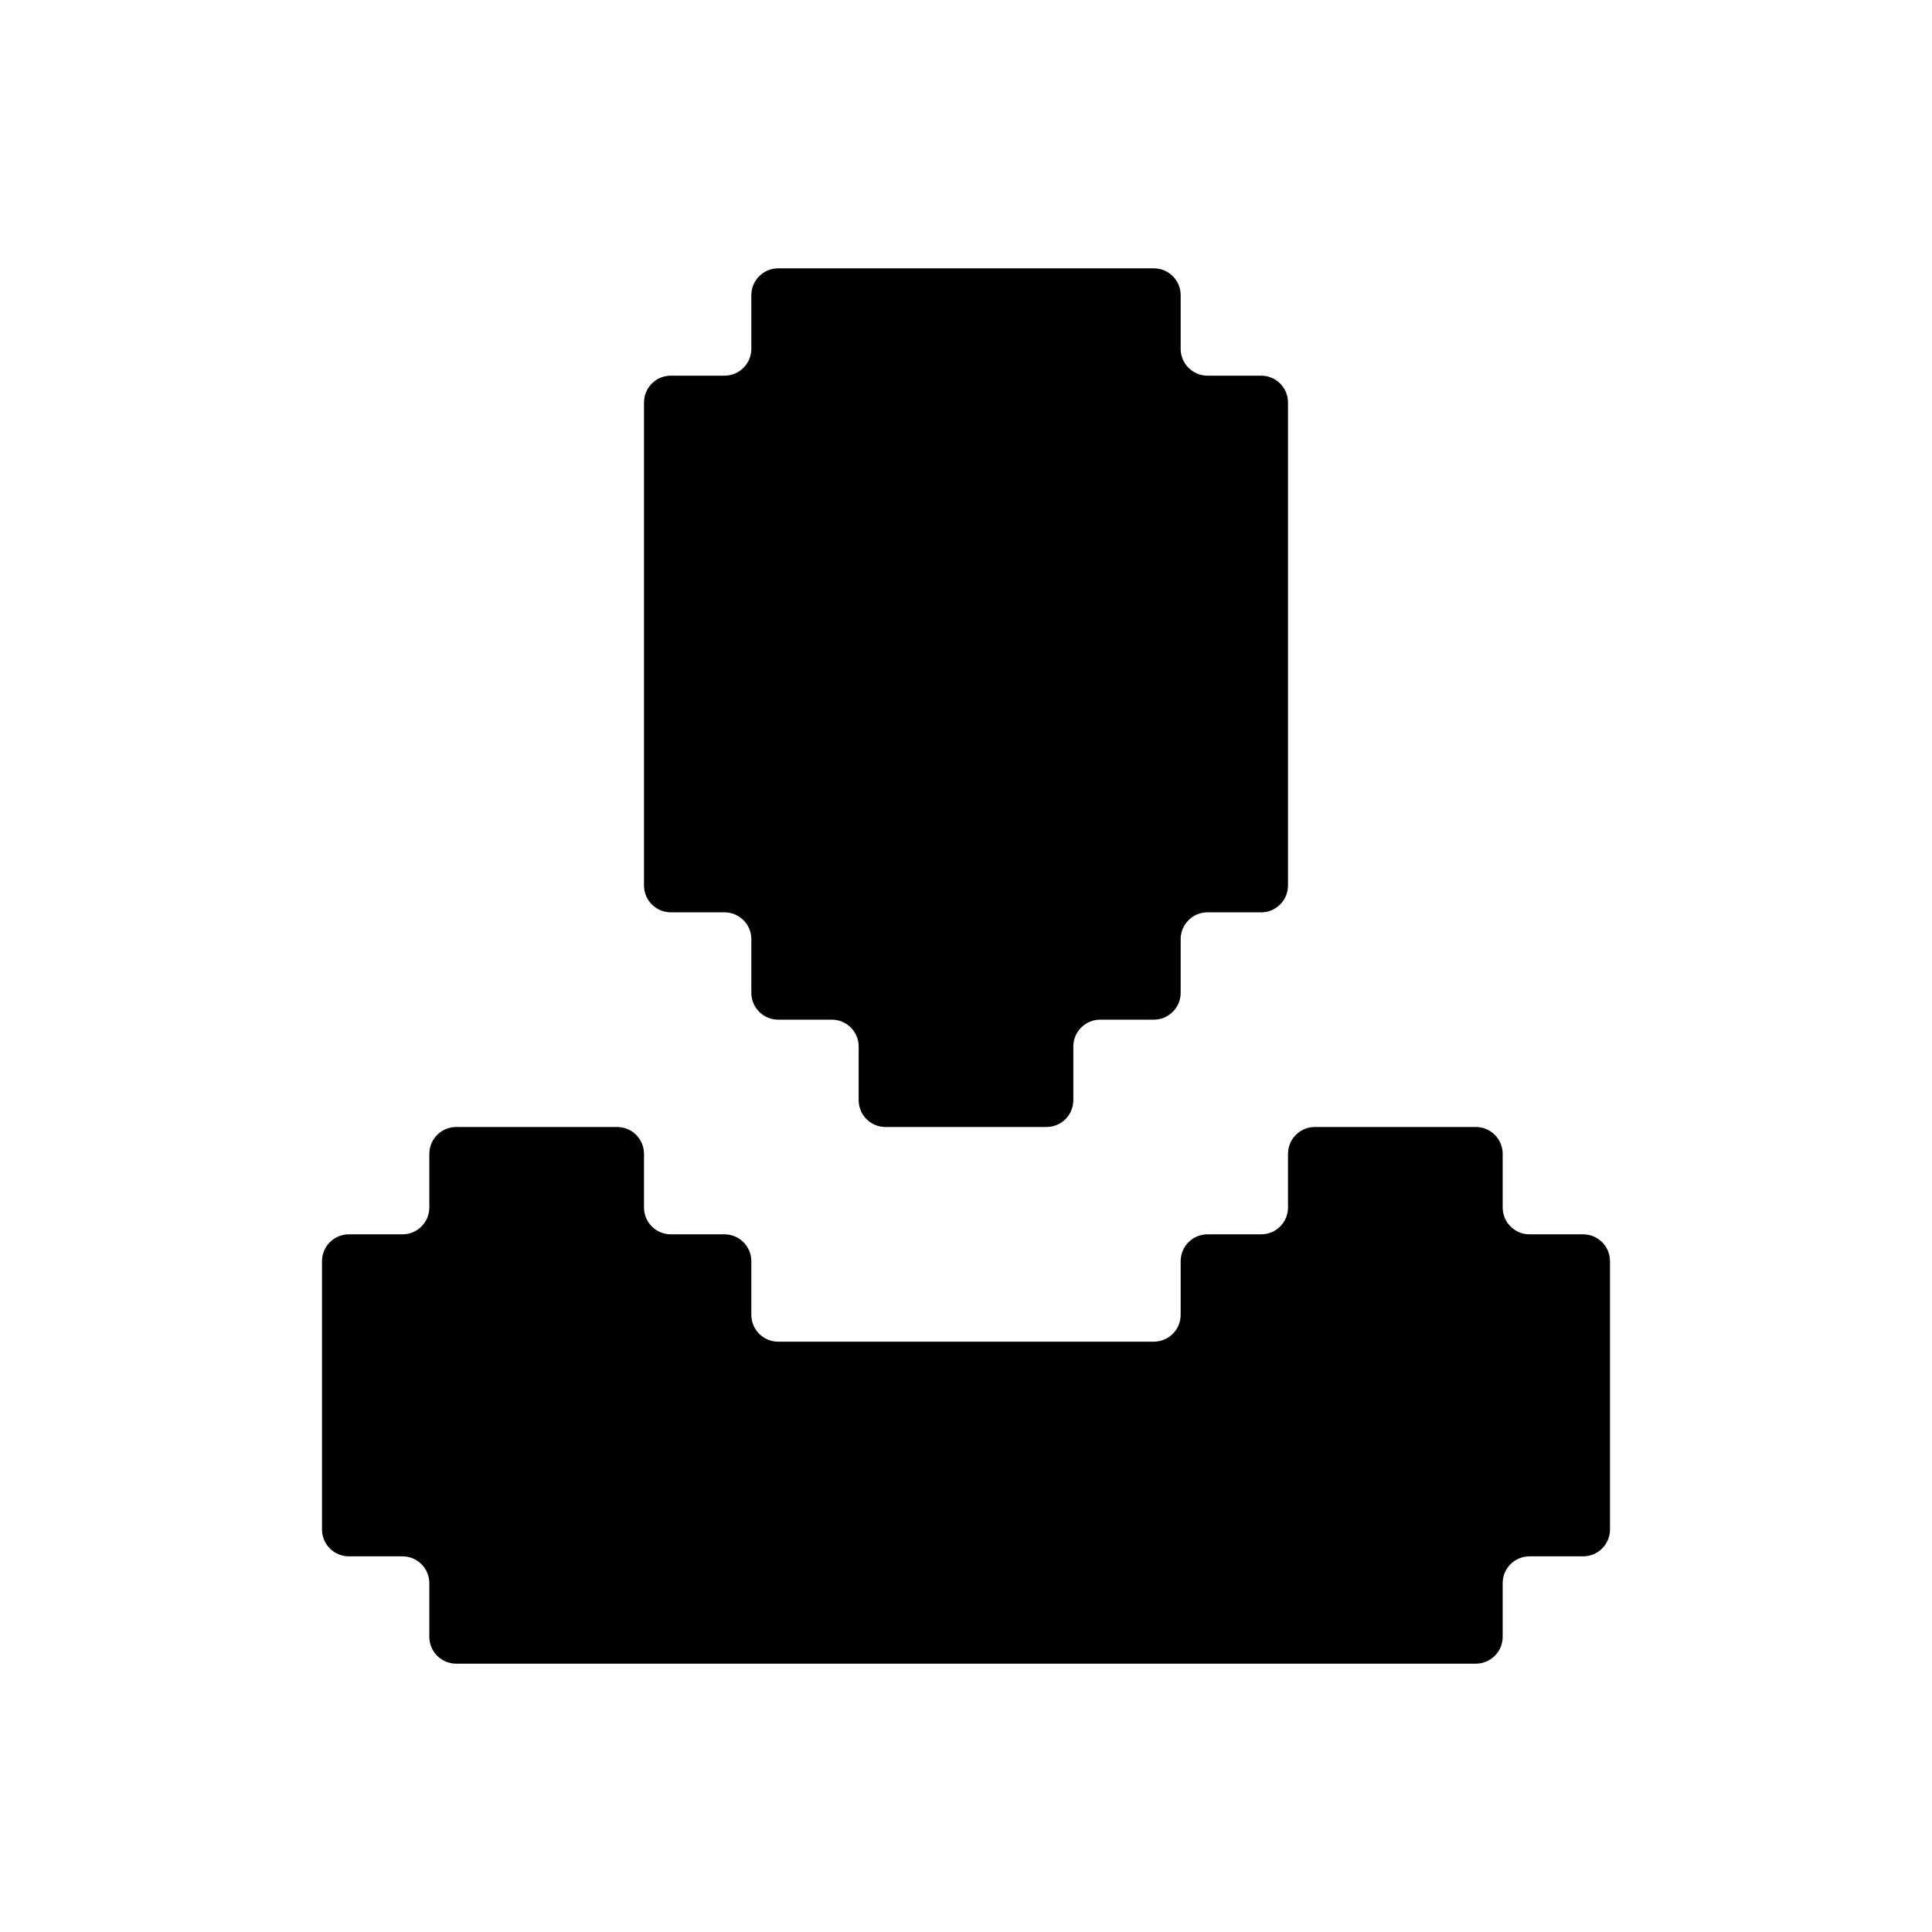
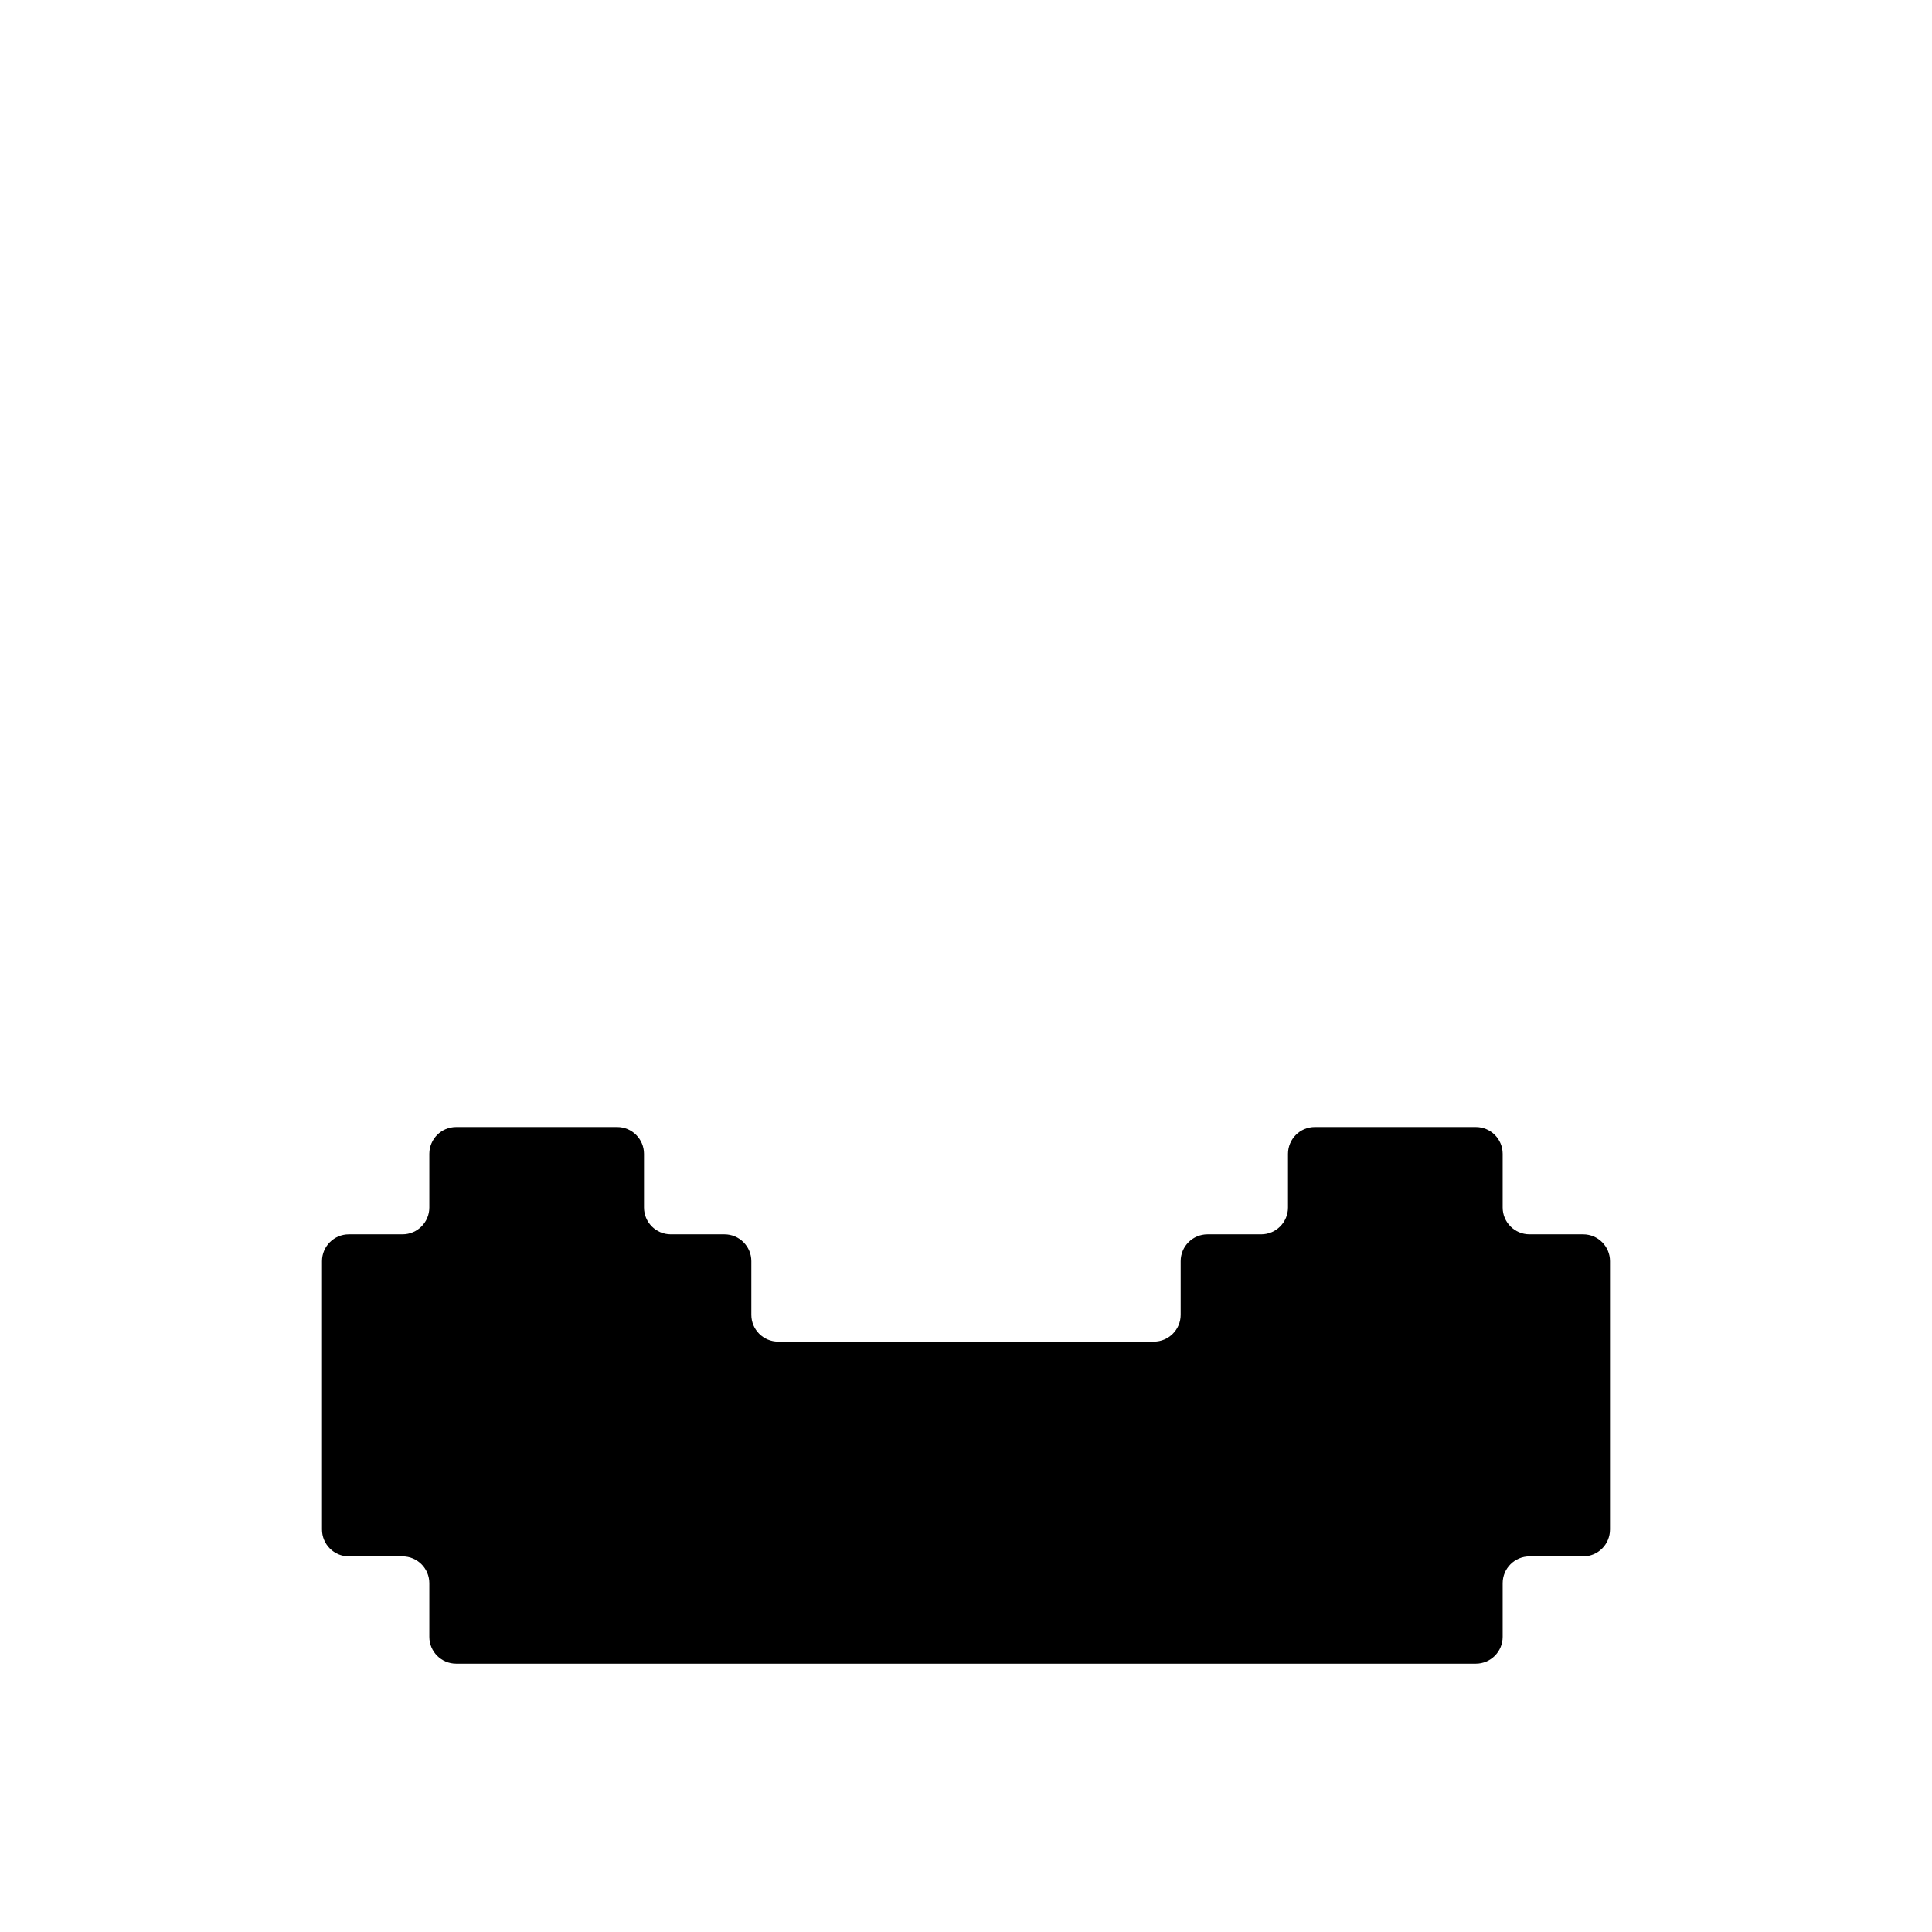
<svg xmlns="http://www.w3.org/2000/svg" width="18" height="18" viewBox="0 0 18 18" fill="none">
  <path d="M6 11.25C6 11.388 6.112 11.5 6.25 11.5H6.75C6.888 11.5 7 11.612 7 11.75V12.25C7 12.388 7.112 12.5 7.25 12.5H10.75C10.888 12.5 11 12.388 11 12.25V11.75C11 11.612 11.112 11.5 11.25 11.5H11.75C11.888 11.5 12 11.388 12 11.25V10.75C12 10.612 12.112 10.5 12.25 10.5H13H13.75C13.888 10.5 14 10.612 14 10.75V11.25C14 11.388 14.112 11.5 14.25 11.5H14.75C14.888 11.5 15 11.612 15 11.75V14.25C15 14.388 14.888 14.5 14.75 14.5H14.25C14.112 14.5 14 14.612 14 14.75V15.25C14 15.388 13.888 15.5 13.75 15.5H4.25C4.112 15.5 4 15.388 4 15.25V14.75C4 14.612 3.888 14.5 3.75 14.5H3.25C3.112 14.5 3 14.388 3 14.25V11.75C3 11.612 3.112 11.5 3.25 11.5H3.75C3.888 11.5 4 11.388 4 11.25V10.75C4 10.612 4.112 10.5 4.25 10.5H5H5.75C5.888 10.5 6 10.612 6 10.75V11.25Z" fill="#434343" style="fill:#434343;fill:color(display-p3 0.264 0.264 0.264);fill-opacity:1;" />
-   <path d="M10 2.5H10.75C10.888 2.5 11 2.612 11 2.75V3.25C11 3.388 11.112 3.5 11.25 3.5H11.75C11.888 3.5 12 3.612 12 3.75V7.5V8.25C12 8.388 11.888 8.5 11.75 8.5H11.25C11.112 8.5 11 8.612 11 8.75V9.25C11 9.388 10.888 9.5 10.75 9.5H10.25C10.112 9.5 10 9.612 10 9.75V10.25C10 10.388 9.888 10.5 9.75 10.5H9H8.25C8.112 10.5 8 10.388 8 10.25V9.75C8 9.612 7.888 9.5 7.75 9.5H7.25C7.112 9.5 7 9.388 7 9.25V8.75C7 8.612 6.888 8.5 6.75 8.5H6.25C6.112 8.5 6 8.388 6 8.25V7.5V3.75C6 3.612 6.112 3.5 6.25 3.5H6.75C6.888 3.5 7 3.388 7 3.25V2.75C7 2.612 7.112 2.5 7.25 2.5H8H10Z" fill="#434343" style="fill:#434343;fill:color(display-p3 0.264 0.264 0.264);fill-opacity:1;" />
</svg>